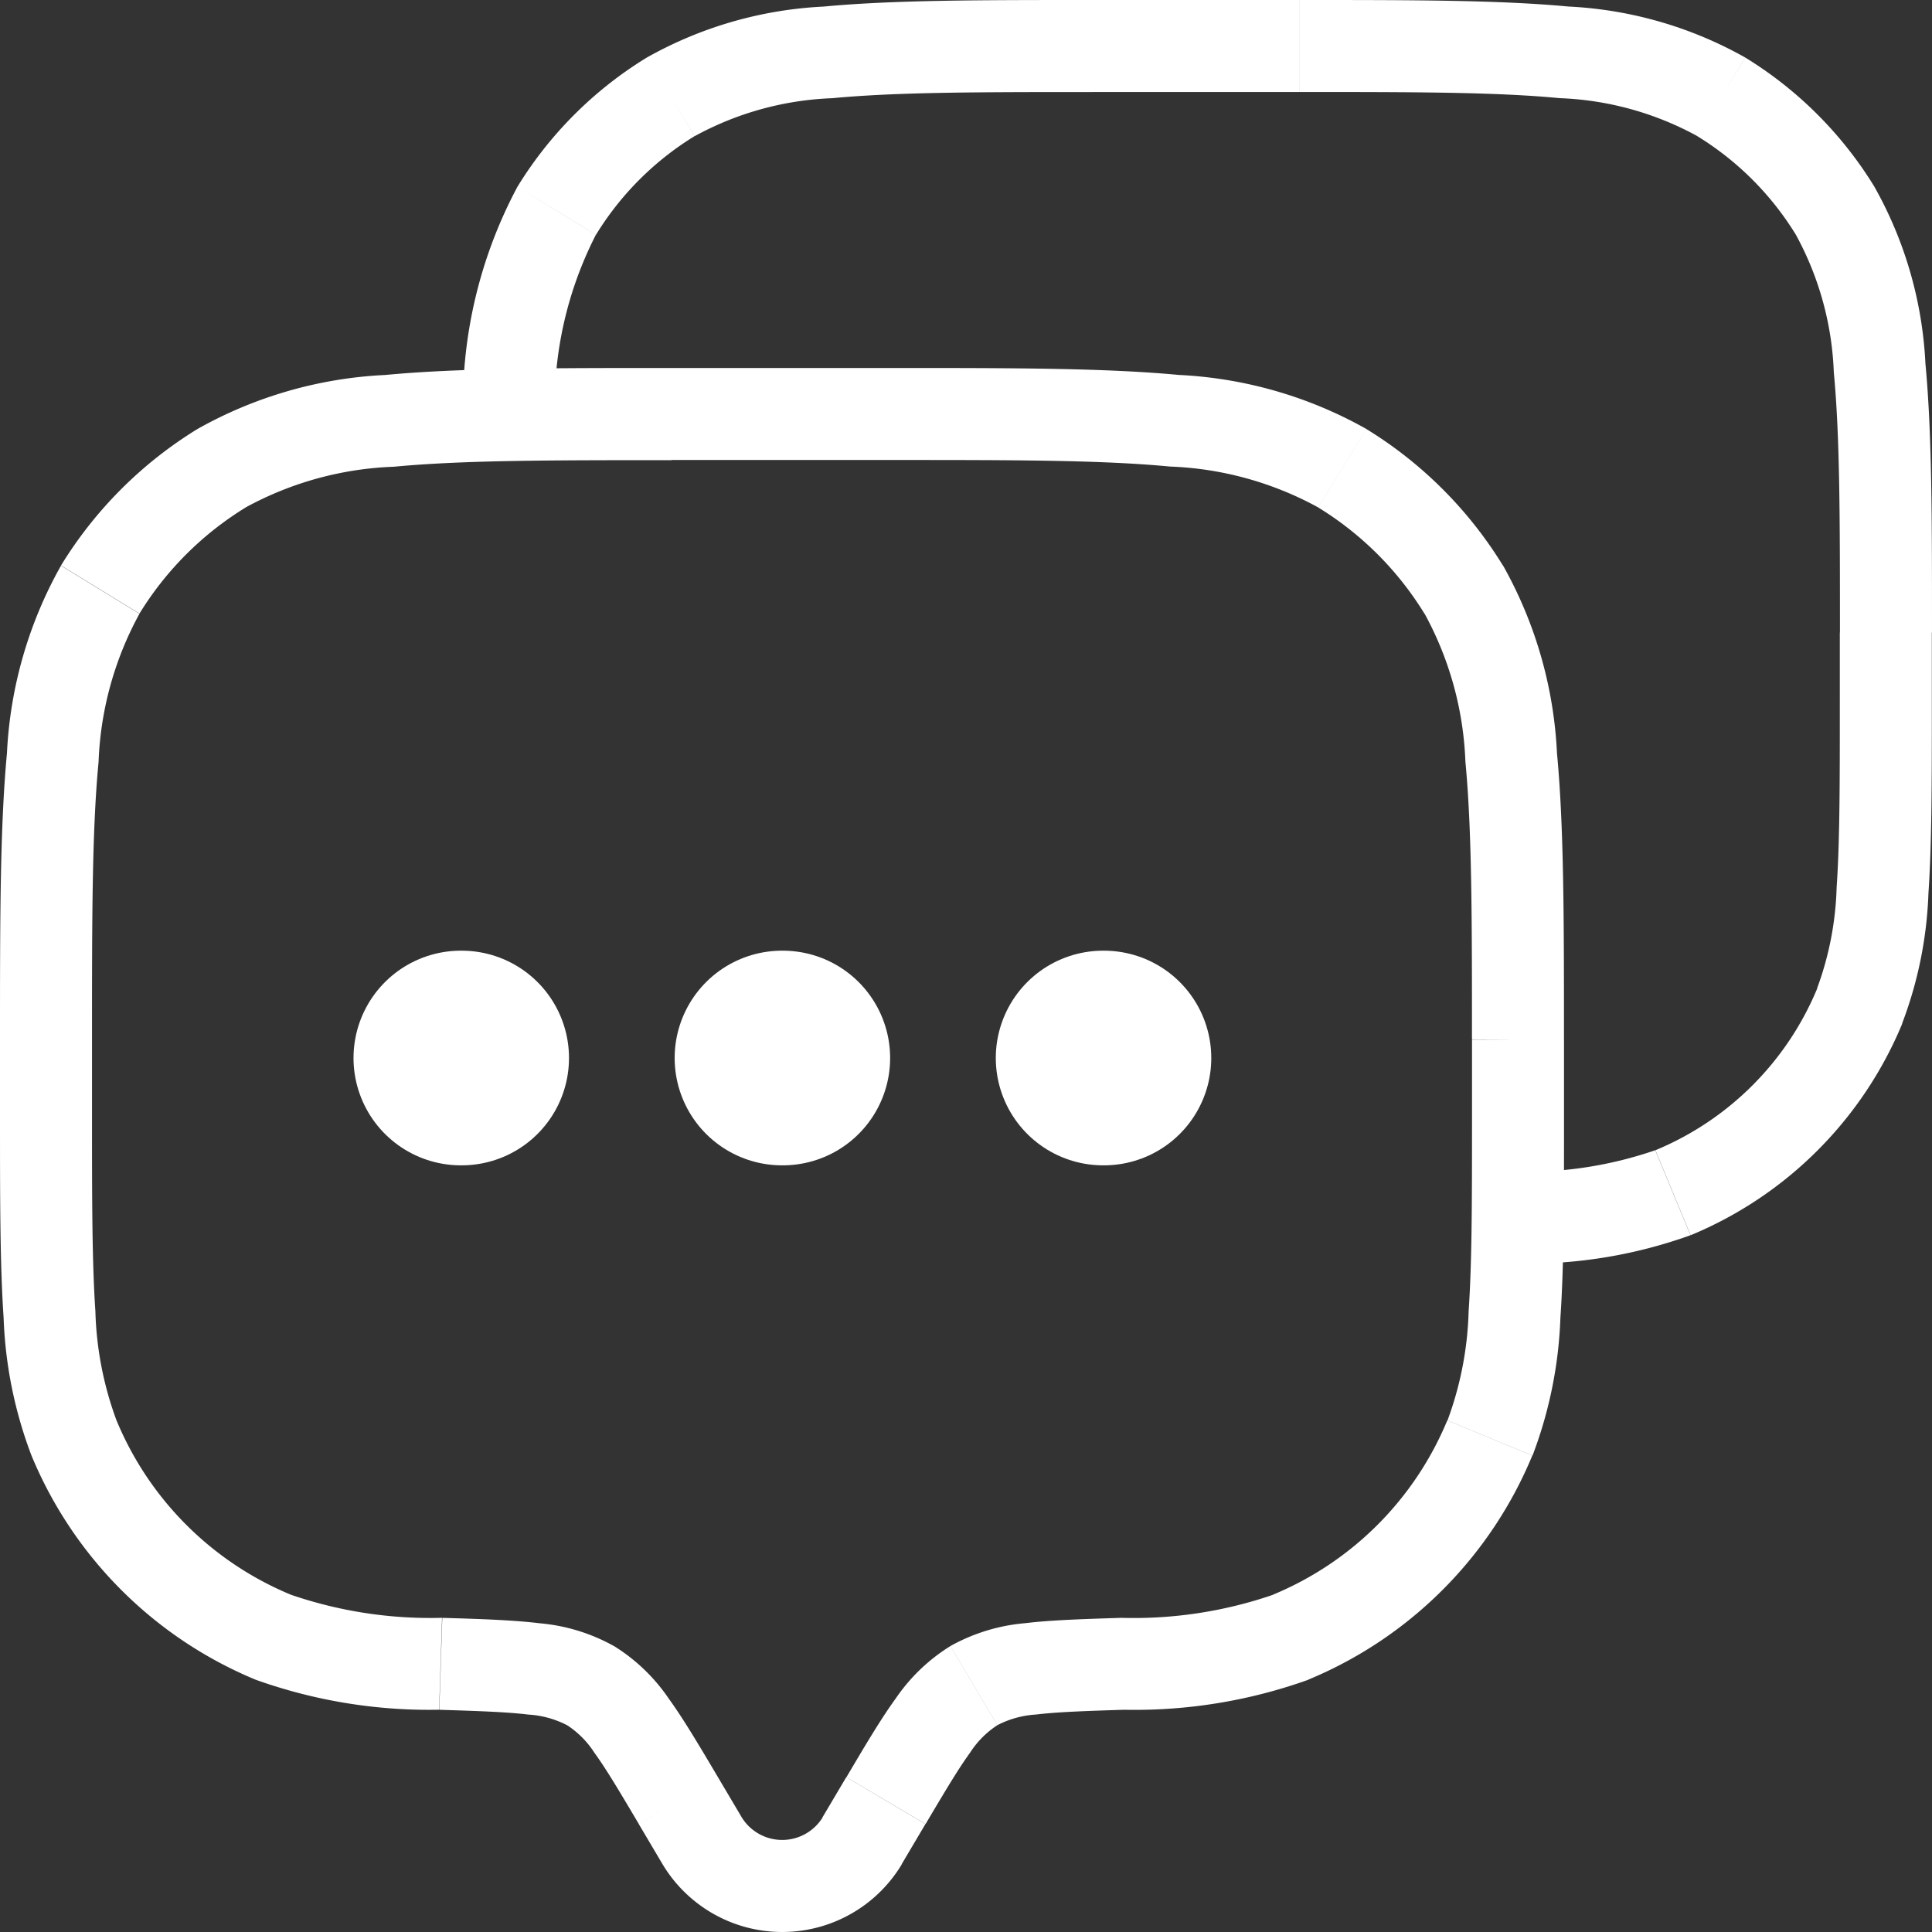
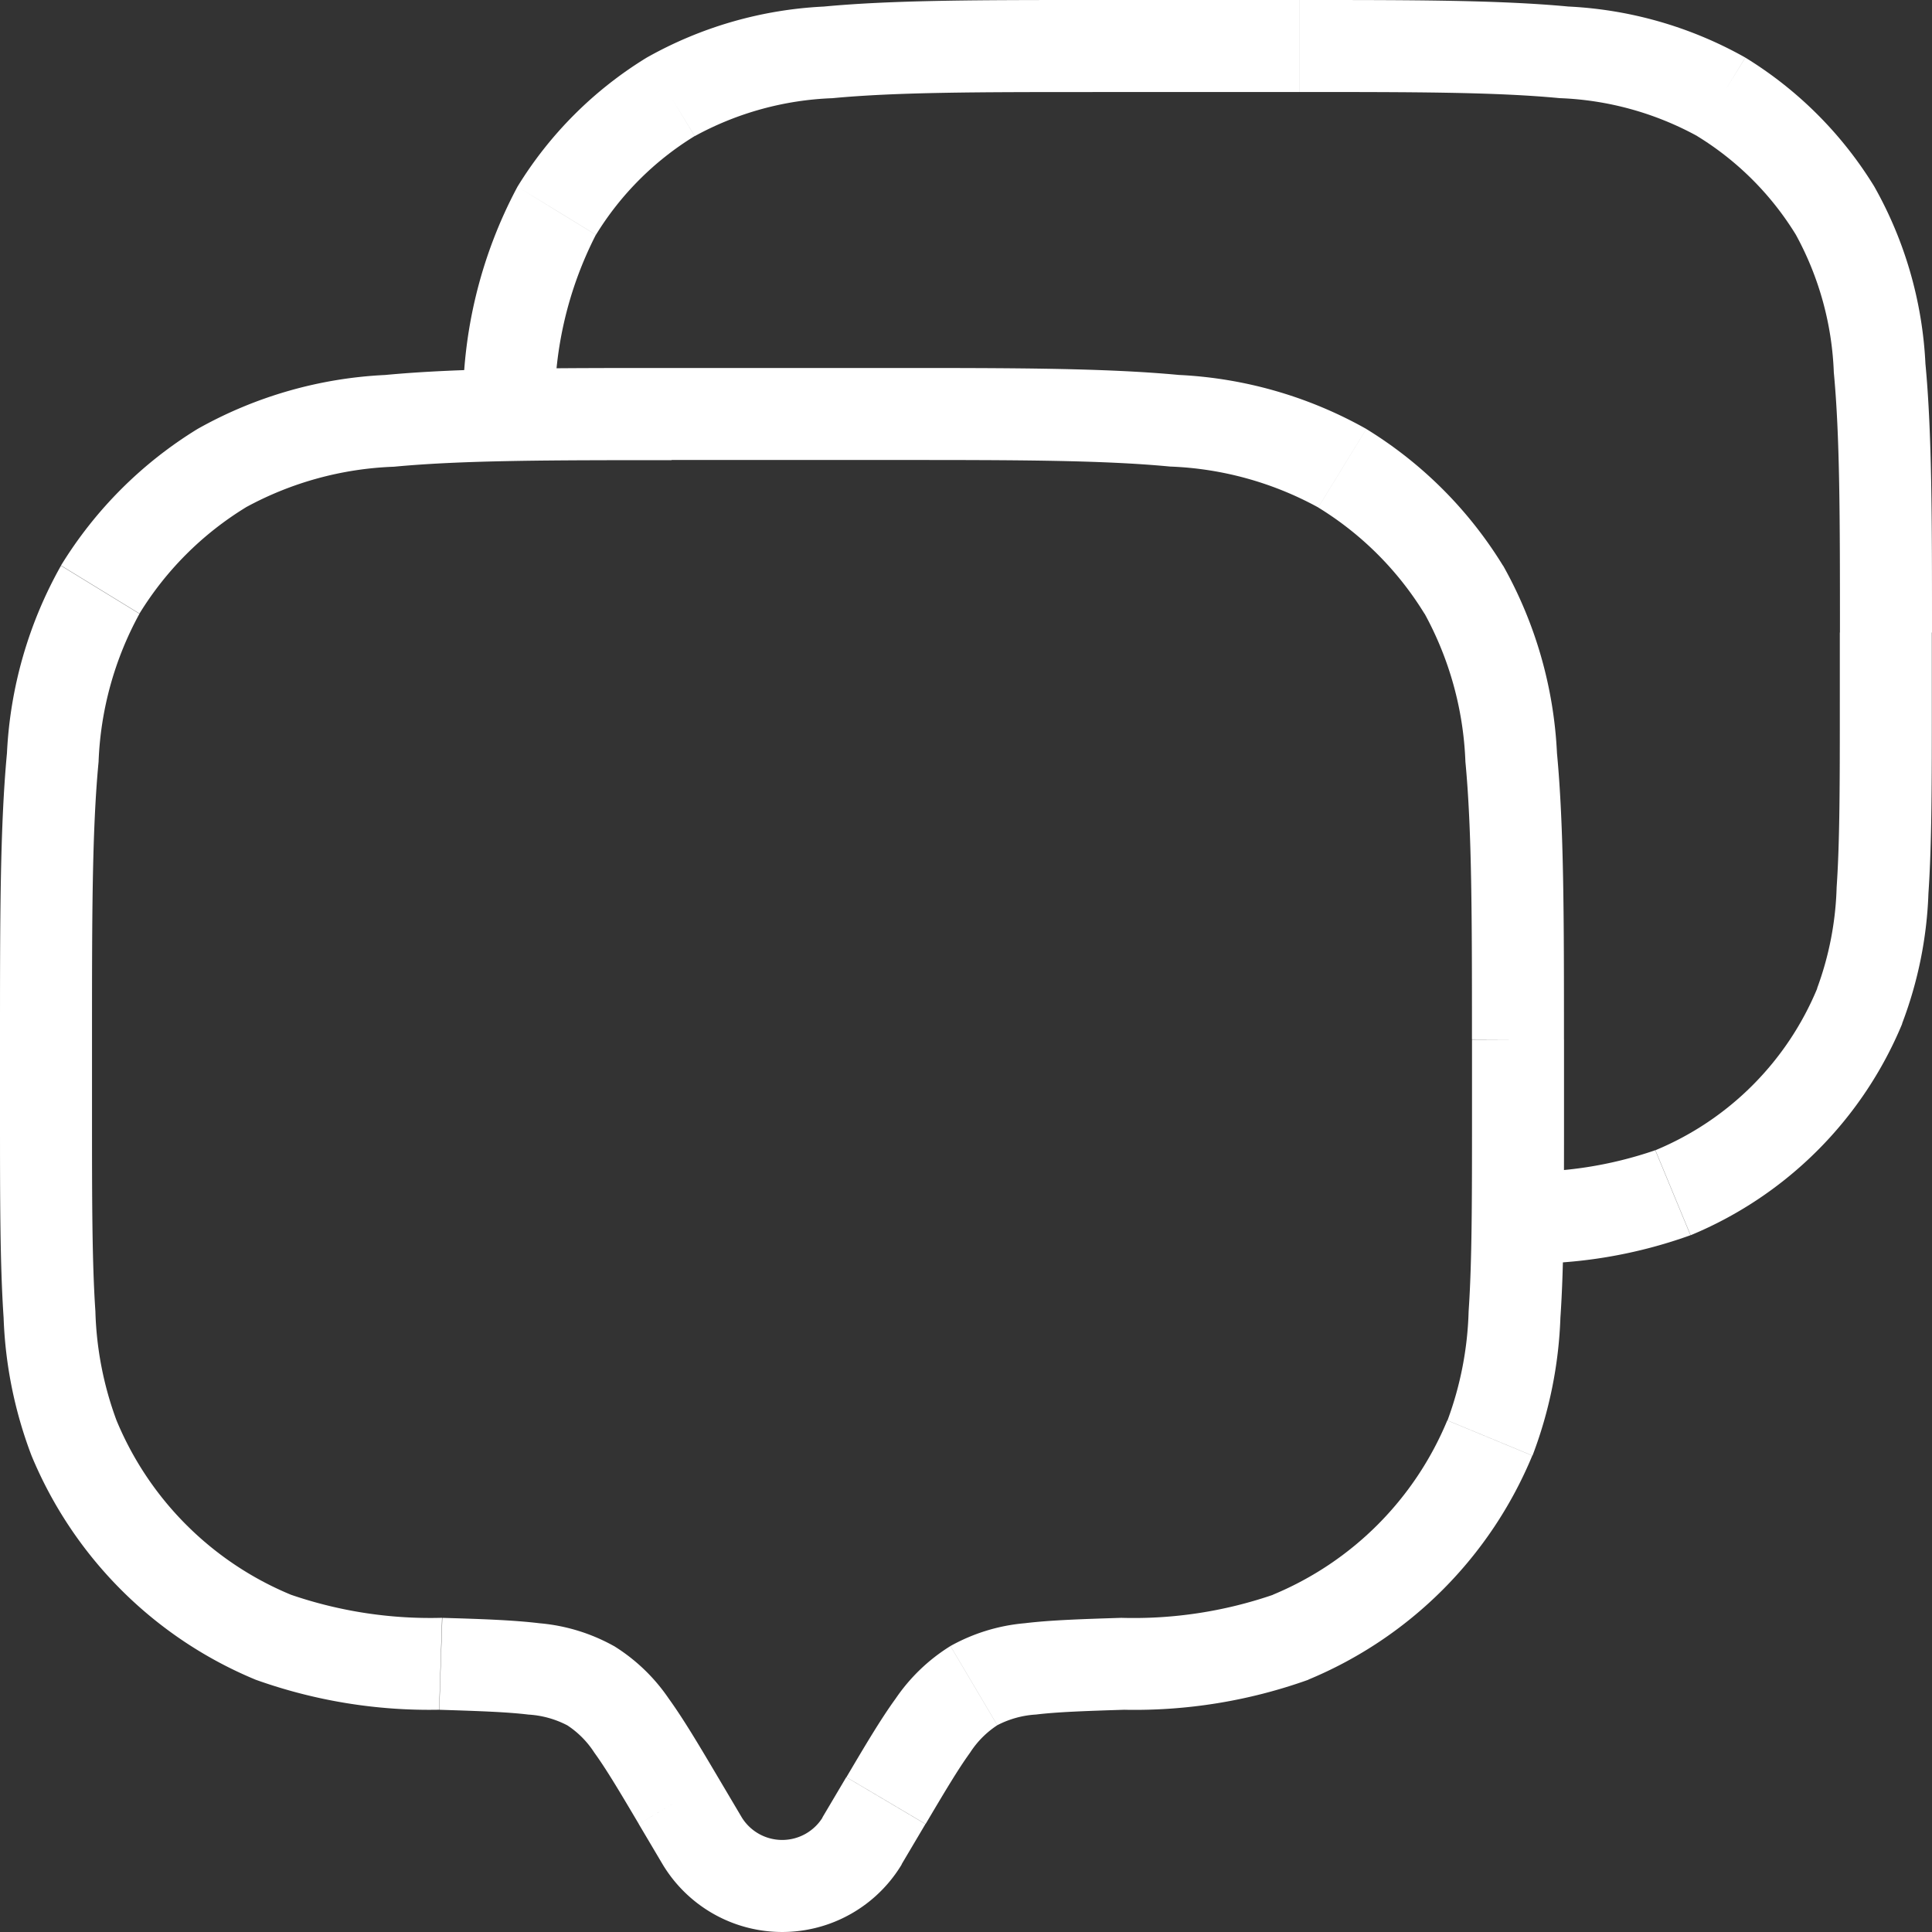
<svg xmlns="http://www.w3.org/2000/svg" width="45" height="45" viewBox="0 0 45 45">
  <rect x="0" y="0" width="45" height="45" fill="#333333" stroke="none" />
  <g id="Dialog_2" data-name="Dialog 2" transform="translate(-1.5 -1.5)">
    <path id="Path_93363" data-name="Path 93363" d="M21.577,39.808l.922.546h0Zm.556-.939-.922-.546h0Zm-4.838,0,.922-.546h0Zm.556.939-.922.546h0ZM3.224,30.423l.99-.41h0Zm8.539,5.259.034-1.071h0Zm-3.9-.62-.41.99h0ZM36.2,30.423l.99.41h0Zm-8.539,5.259-.034-1.071h0Zm3.9-.62.41.99h0Zm1.2-27.228.56-.914h0Zm2.83,2.83.914-.56h0ZM6.664,7.835,6.1,6.921h0Zm-2.83,2.83-.914-.56h0ZM15.249,36.191l-.545.922h0Zm6.328,3.617.922.546.556-.939-.922-.546-.922-.546-.556.939ZM17.3,38.868l-.922.546.556.939.922-.546.922-.546-.556-.939Zm4.282.939-.922-.546a1.107,1.107,0,0,1-1.882,0l-.922.546-.922.546a3.249,3.249,0,0,0,5.57,0ZM17.143,6.571V7.643h5.143V5.5H17.143ZM36.857,21.143H35.786v1.714h2.143V21.143ZM2.571,22.857H3.643V21.143H1.5v1.714Zm0,0H1.5c0,1.982,0,3.523.084,4.763a10,10,0,0,0,.65,3.213l.99-.41.99-.41a7.926,7.926,0,0,1-.492-2.539c-.078-1.15-.079-2.605-.079-4.617Zm9.191,12.825.034-1.071a10,10,0,0,1-3.524-.539l-.41.99-.41.99a12,12,0,0,0,4.276.7ZM3.224,30.423l-.99.41a9.642,9.642,0,0,0,5.219,5.219l.41-.99.41-.99a7.5,7.5,0,0,1-4.059-4.059Zm33.633-7.566H35.786c0,2.012,0,3.467-.079,4.617a7.926,7.926,0,0,1-.492,2.539l.99.41.99.41a10.006,10.006,0,0,0,.65-3.213c.085-1.24.084-2.781.084-4.763ZM27.666,35.682l.034,1.071a12,12,0,0,0,4.276-.7l-.41-.99-.41-.99a10,10,0,0,1-3.524.539ZM36.2,30.423l-.99-.41a7.5,7.5,0,0,1-4.059,4.059l.41.99.41.99a9.643,9.643,0,0,0,5.219-5.219ZM22.286,6.571V7.643c2.827,0,4.871,0,6.469.153a7.779,7.779,0,0,1,3.449.952l.56-.914.56-.914a9.86,9.86,0,0,0-4.366-1.258C27.235,5.5,25.071,5.5,22.286,5.5ZM36.857,21.143h1.071c0-2.785,0-4.949-.163-6.672A9.863,9.863,0,0,0,36.508,10.1l-.914.56-.914.56a7.779,7.779,0,0,1,.952,3.449c.152,1.6.153,3.643.153,6.469ZM32.764,7.835l-.56.914a7.5,7.5,0,0,1,2.476,2.476l.914-.56.914-.56a9.644,9.644,0,0,0-3.184-3.184ZM17.143,6.571V5.5c-2.785,0-4.949,0-6.672.163A9.86,9.86,0,0,0,6.1,6.921l.56.914.56.914A7.78,7.78,0,0,1,10.674,7.8c1.6-.152,3.643-.153,6.469-.153ZM2.571,21.143H3.643c0-2.826,0-4.871.153-6.469a7.78,7.78,0,0,1,.952-3.449l-.914-.56-.914-.56a9.86,9.86,0,0,0-1.258,4.366C1.5,16.194,1.5,18.358,1.5,21.143ZM6.664,7.835,6.1,6.921A9.643,9.643,0,0,0,2.921,10.1l.914.56.914.56A7.5,7.5,0,0,1,7.224,8.748ZM17.3,38.868l.922-.546c-.435-.735-.8-1.351-1.146-1.83a4.252,4.252,0,0,0-1.276-1.224l-.546.922-.545.922a2.153,2.153,0,0,1,.634.639c.275.379.58.892,1.036,1.662Zm-5.533-3.186-.034,1.071c.945.03,1.583.052,2.076.112a2.24,2.24,0,0,1,.9.248l.545-.922.546-.922a4.321,4.321,0,0,0-1.731-.531c-.61-.074-1.361-.1-2.267-.126Zm10.37,3.186.922.546c.456-.77.761-1.283,1.036-1.662a2.151,2.151,0,0,1,.634-.639l-.546-.922-.546-.922a4.251,4.251,0,0,0-1.276,1.224c-.348.479-.711,1.094-1.146,1.83Zm5.533-3.186-.034-1.071c-.906.029-1.657.052-2.267.126a4.322,4.322,0,0,0-1.731.531l.546.922.546.922a2.24,2.24,0,0,1,.9-.248c.493-.06,1.131-.082,2.076-.112Z" transform="translate(0 4.571)" fill="#fff" />
    <path id="Path_93364" data-name="Path 93364" d="M39.064,24.932l.99.41h0Zm-4.349,4.349.41.99h0ZM35.838,3.756l-.56.914h0Zm2.653,2.653.914-.56h0ZM11.37,3.756l-.56-.914h0ZM8.717,6.409,7.8,5.849h0ZM21.193,2.571V3.643h4.821V1.5H21.193ZM39.676,16.232H38.6v1.607h2.143V16.232Zm0,1.607H38.6c0,1.887,0,3.248-.074,4.324a7.373,7.373,0,0,1-.456,2.359l.99.41.99.41a9.438,9.438,0,0,0,.614-3.033c.079-1.166.079-2.612.079-4.47Zm-.612,7.093-.99-.41a6.966,6.966,0,0,1-3.769,3.769l.41.99.41.99a9.107,9.107,0,0,0,4.929-4.929ZM26.015,2.571V3.643c2.651,0,4.565,0,6.059.143a7.229,7.229,0,0,1,3.205.883l.56-.914.56-.914a9.311,9.311,0,0,0-4.122-1.189C30.657,1.5,28.625,1.5,26.015,1.5ZM39.676,16.232h1.071c0-2.61,0-4.642-.153-6.261a9.309,9.309,0,0,0-1.189-4.122l-.914.56-.914.56a7.228,7.228,0,0,1,.883,3.205c.142,1.494.143,3.407.143,6.059ZM35.838,3.756l-.56.914a6.964,6.964,0,0,1,2.3,2.3l.914-.56.914-.56A9.11,9.11,0,0,0,36.4,2.842ZM21.193,2.571V1.5c-2.61,0-4.642,0-6.261.153A9.31,9.31,0,0,0,10.81,2.842l.56.914.56.914a7.229,7.229,0,0,1,3.205-.883c1.494-.142,3.407-.143,6.059-.143ZM11.37,3.756l-.56-.914A9.107,9.107,0,0,0,7.8,5.849l.914.56.914.56a6.964,6.964,0,0,1,2.3-2.3ZM7.6,11.143l1.07.056a8.731,8.731,0,0,1,.956-4.23l-.914-.56L7.8,5.849a10.755,10.755,0,0,0-1.269,5.239ZM31.1,29.861l.036,1.071a11.216,11.216,0,0,0,3.985-.661l-.41-.99-.41-.99a9.211,9.211,0,0,1-3.236.5Z" transform="translate(5.753 0)" fill="#fff" />
-     <path id="Path_93365" data-name="Path 93365" d="M6.509,13h.019m7.461,0h.019m7.461,0h.019" transform="translate(5.725 13.143)" fill="none" stroke="#fff" stroke-linecap="round" stroke-linejoin="round" stroke-width="5" />
  </g>
</svg>